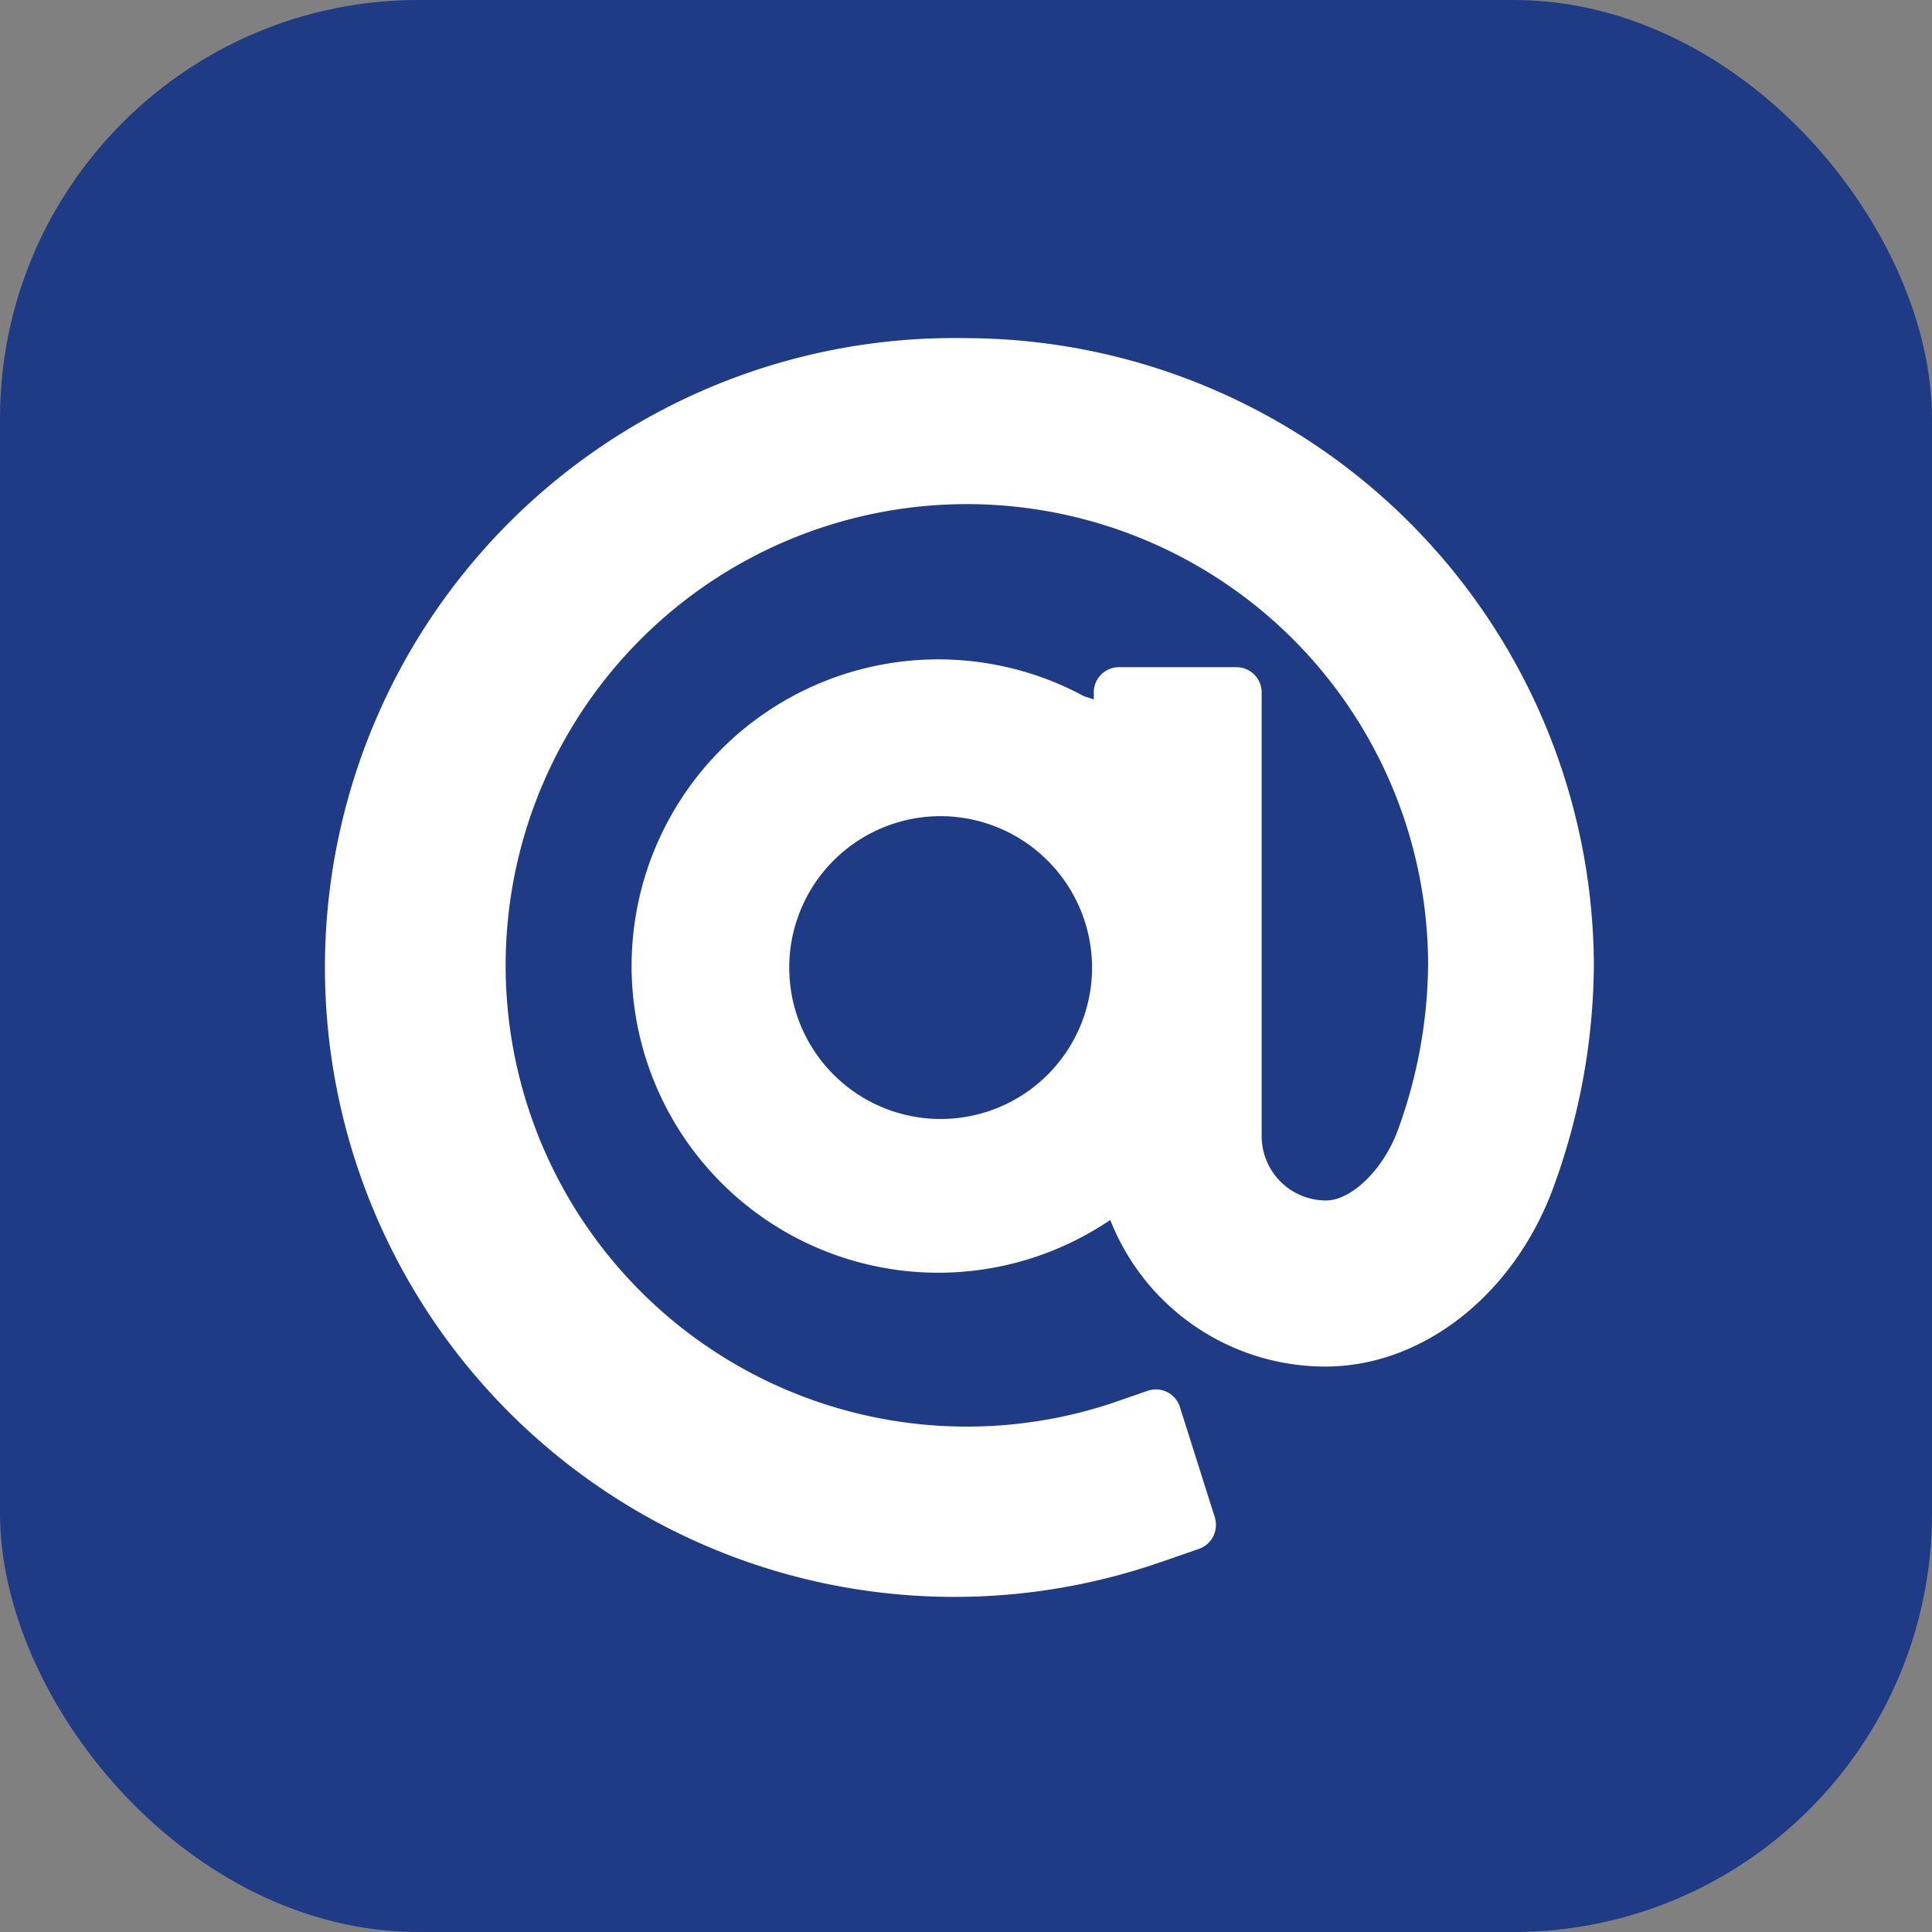
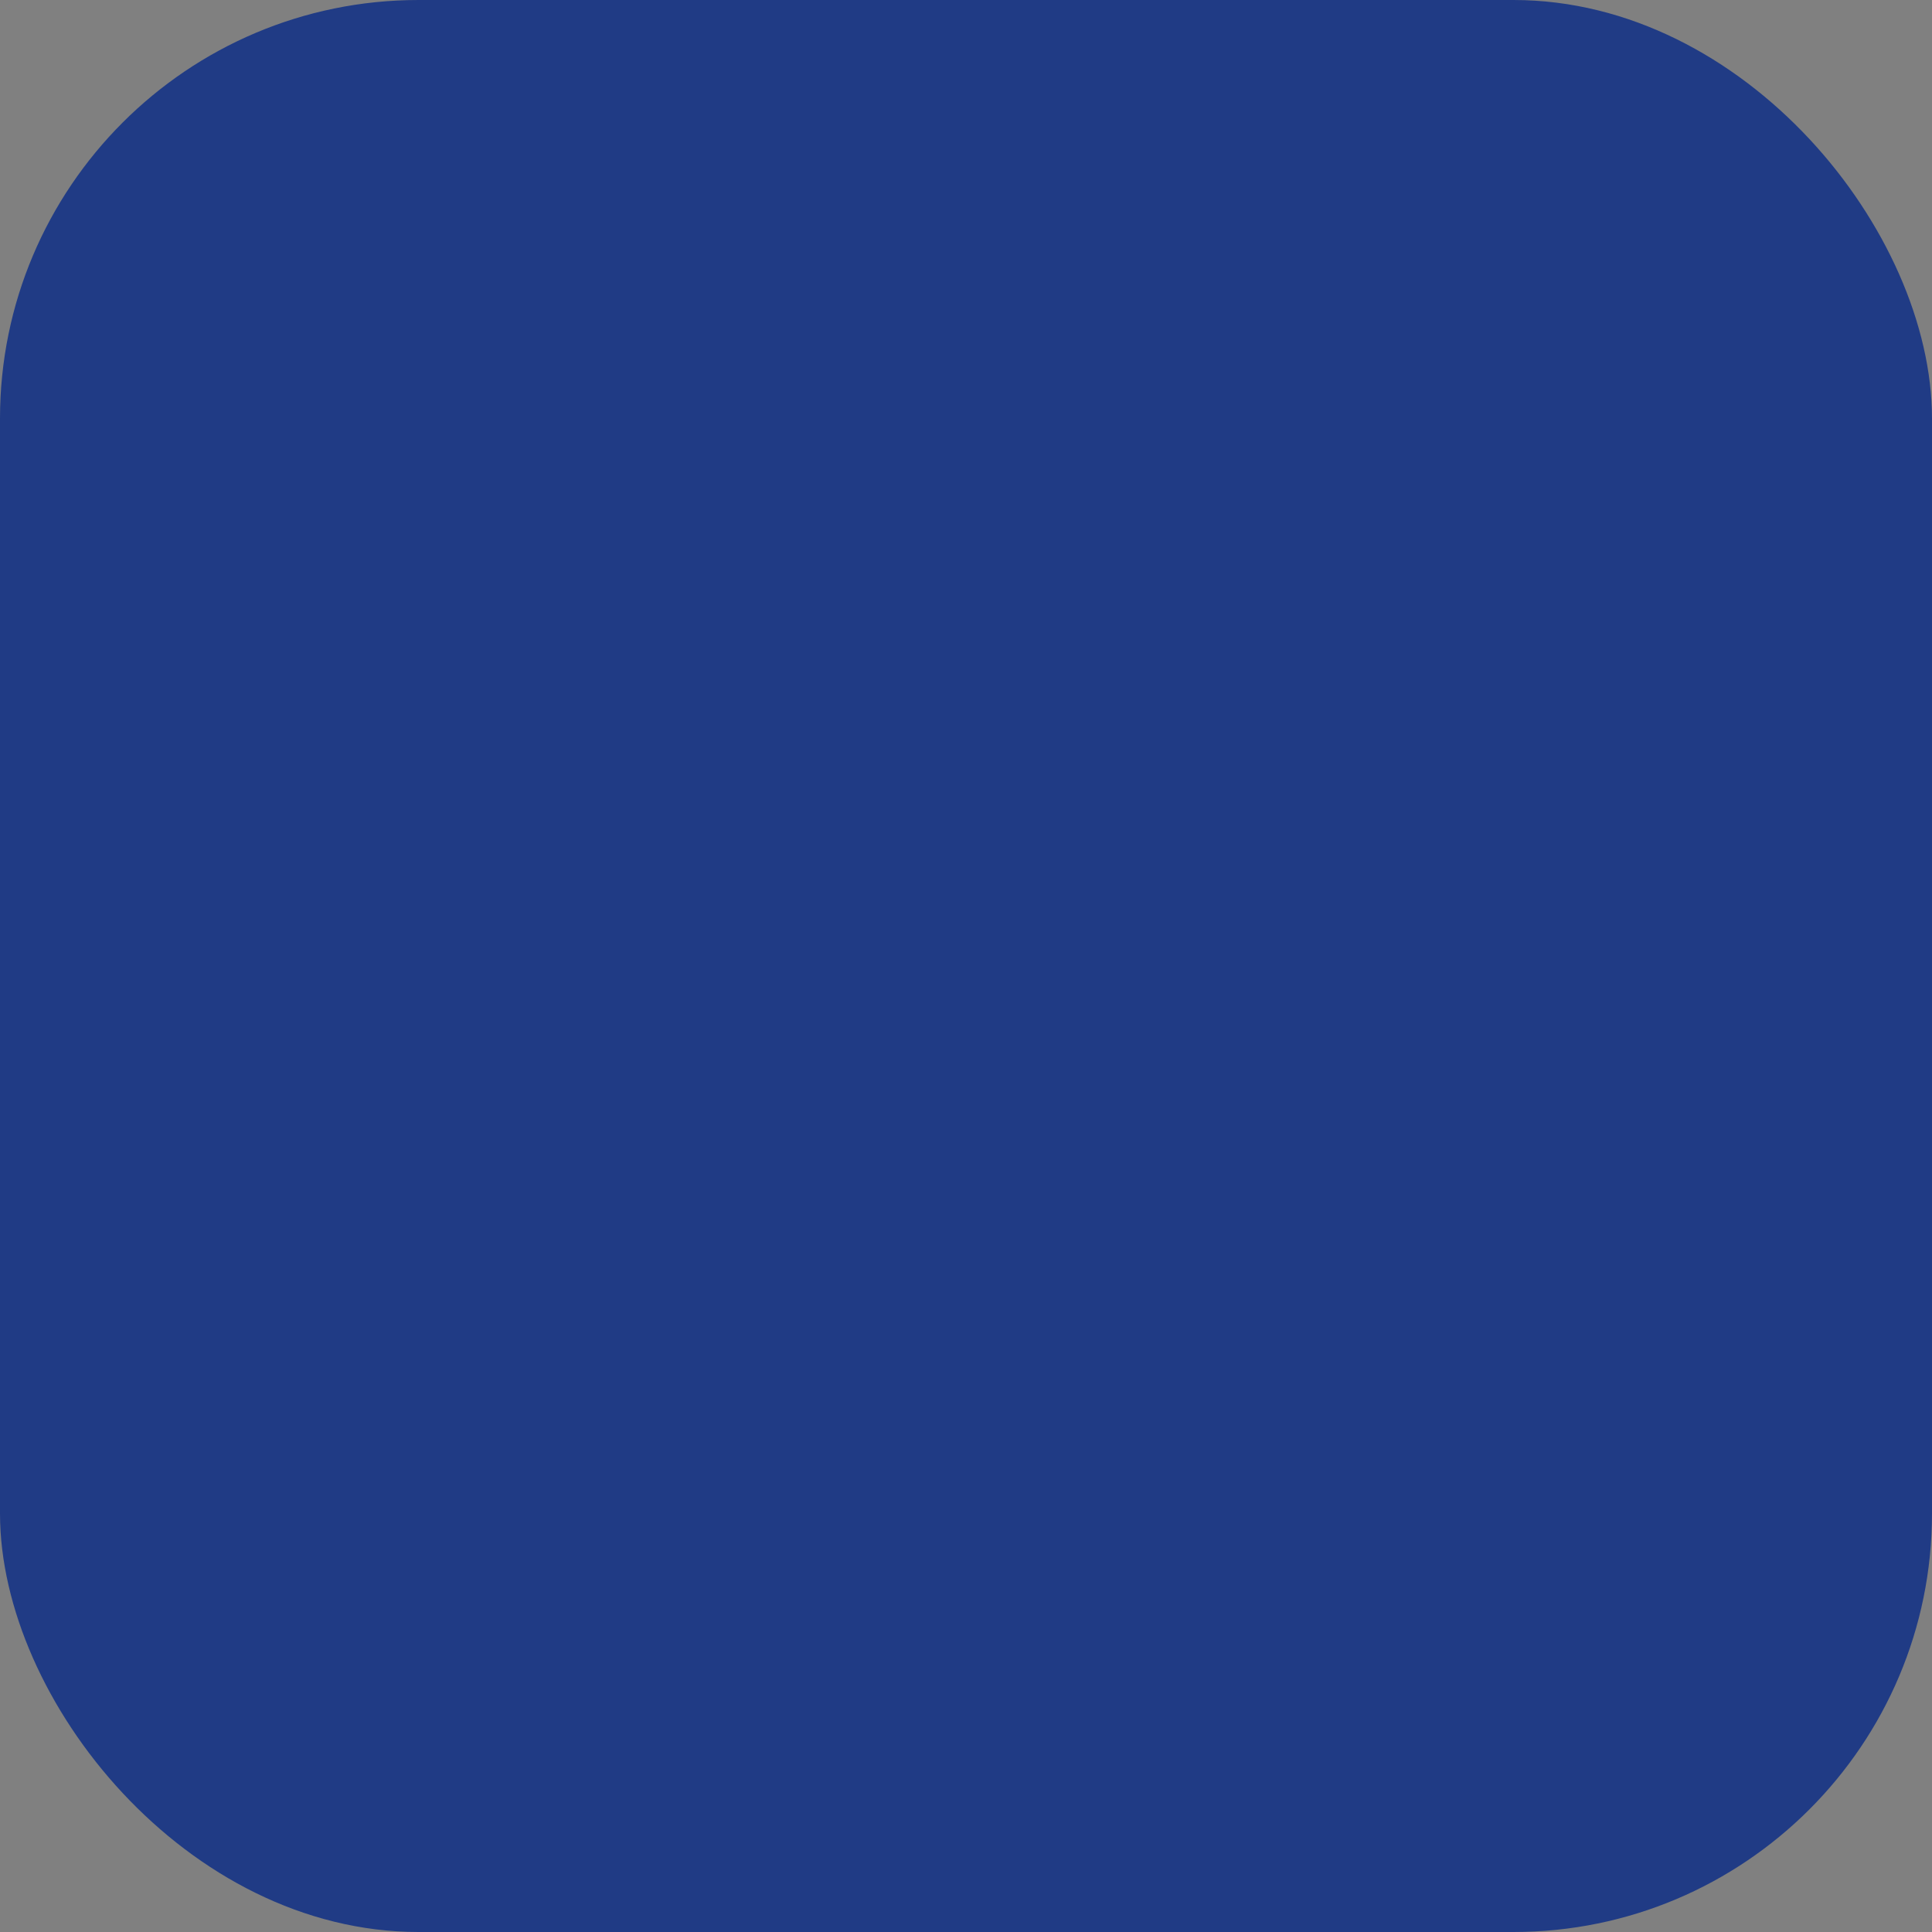
<svg xmlns="http://www.w3.org/2000/svg" viewBox="0 0 55.25 55.25">
  <rect x="0" y="0" width="55.25" height="55.25" fill="#808080" stroke="none" />
  <defs>
    <style>.cls-1{fill:#203b85;}.cls-2{fill:#fff;}</style>
  </defs>
  <title>sns-4</title>
  <g id="レイヤー_2" data-name="レイヤー 2">
    <g id="レイヤー_1-2" data-name="レイヤー 1">
      <rect class="cls-1" width="55.25" height="55.25" rx="11.97" />
-       <path class="cls-2" d="M27.62,9.67a18,18,0,1,0,5.58,35l1.07-.37a.73.73,0,0,0,.47-.91l-1-3.16a.72.72,0,0,0-.91-.46l-1.07.37a13.19,13.19,0,1,1,9.08-12.54A14.12,14.12,0,0,1,40,32.25c-.4,1.15-1.33,2.08-2.08,2.08a1.84,1.84,0,0,1-1.84-1.84V19.8a.72.72,0,0,0-.72-.72H32a.72.72,0,0,0-.72.68V20L31,19.91A8.77,8.77,0,1,0,31.58,35l.17-.11.08.19a6.61,6.61,0,0,0,6.07,4c2.83,0,5.48-2.12,6.58-5.28a18.78,18.78,0,0,0,1.1-6.2A18,18,0,0,0,27.62,9.67Zm3.61,18a4.33,4.33,0,1,1-4.33-4.33A4.34,4.34,0,0,1,31.23,27.62Z" />
    </g>
  </g>
</svg>